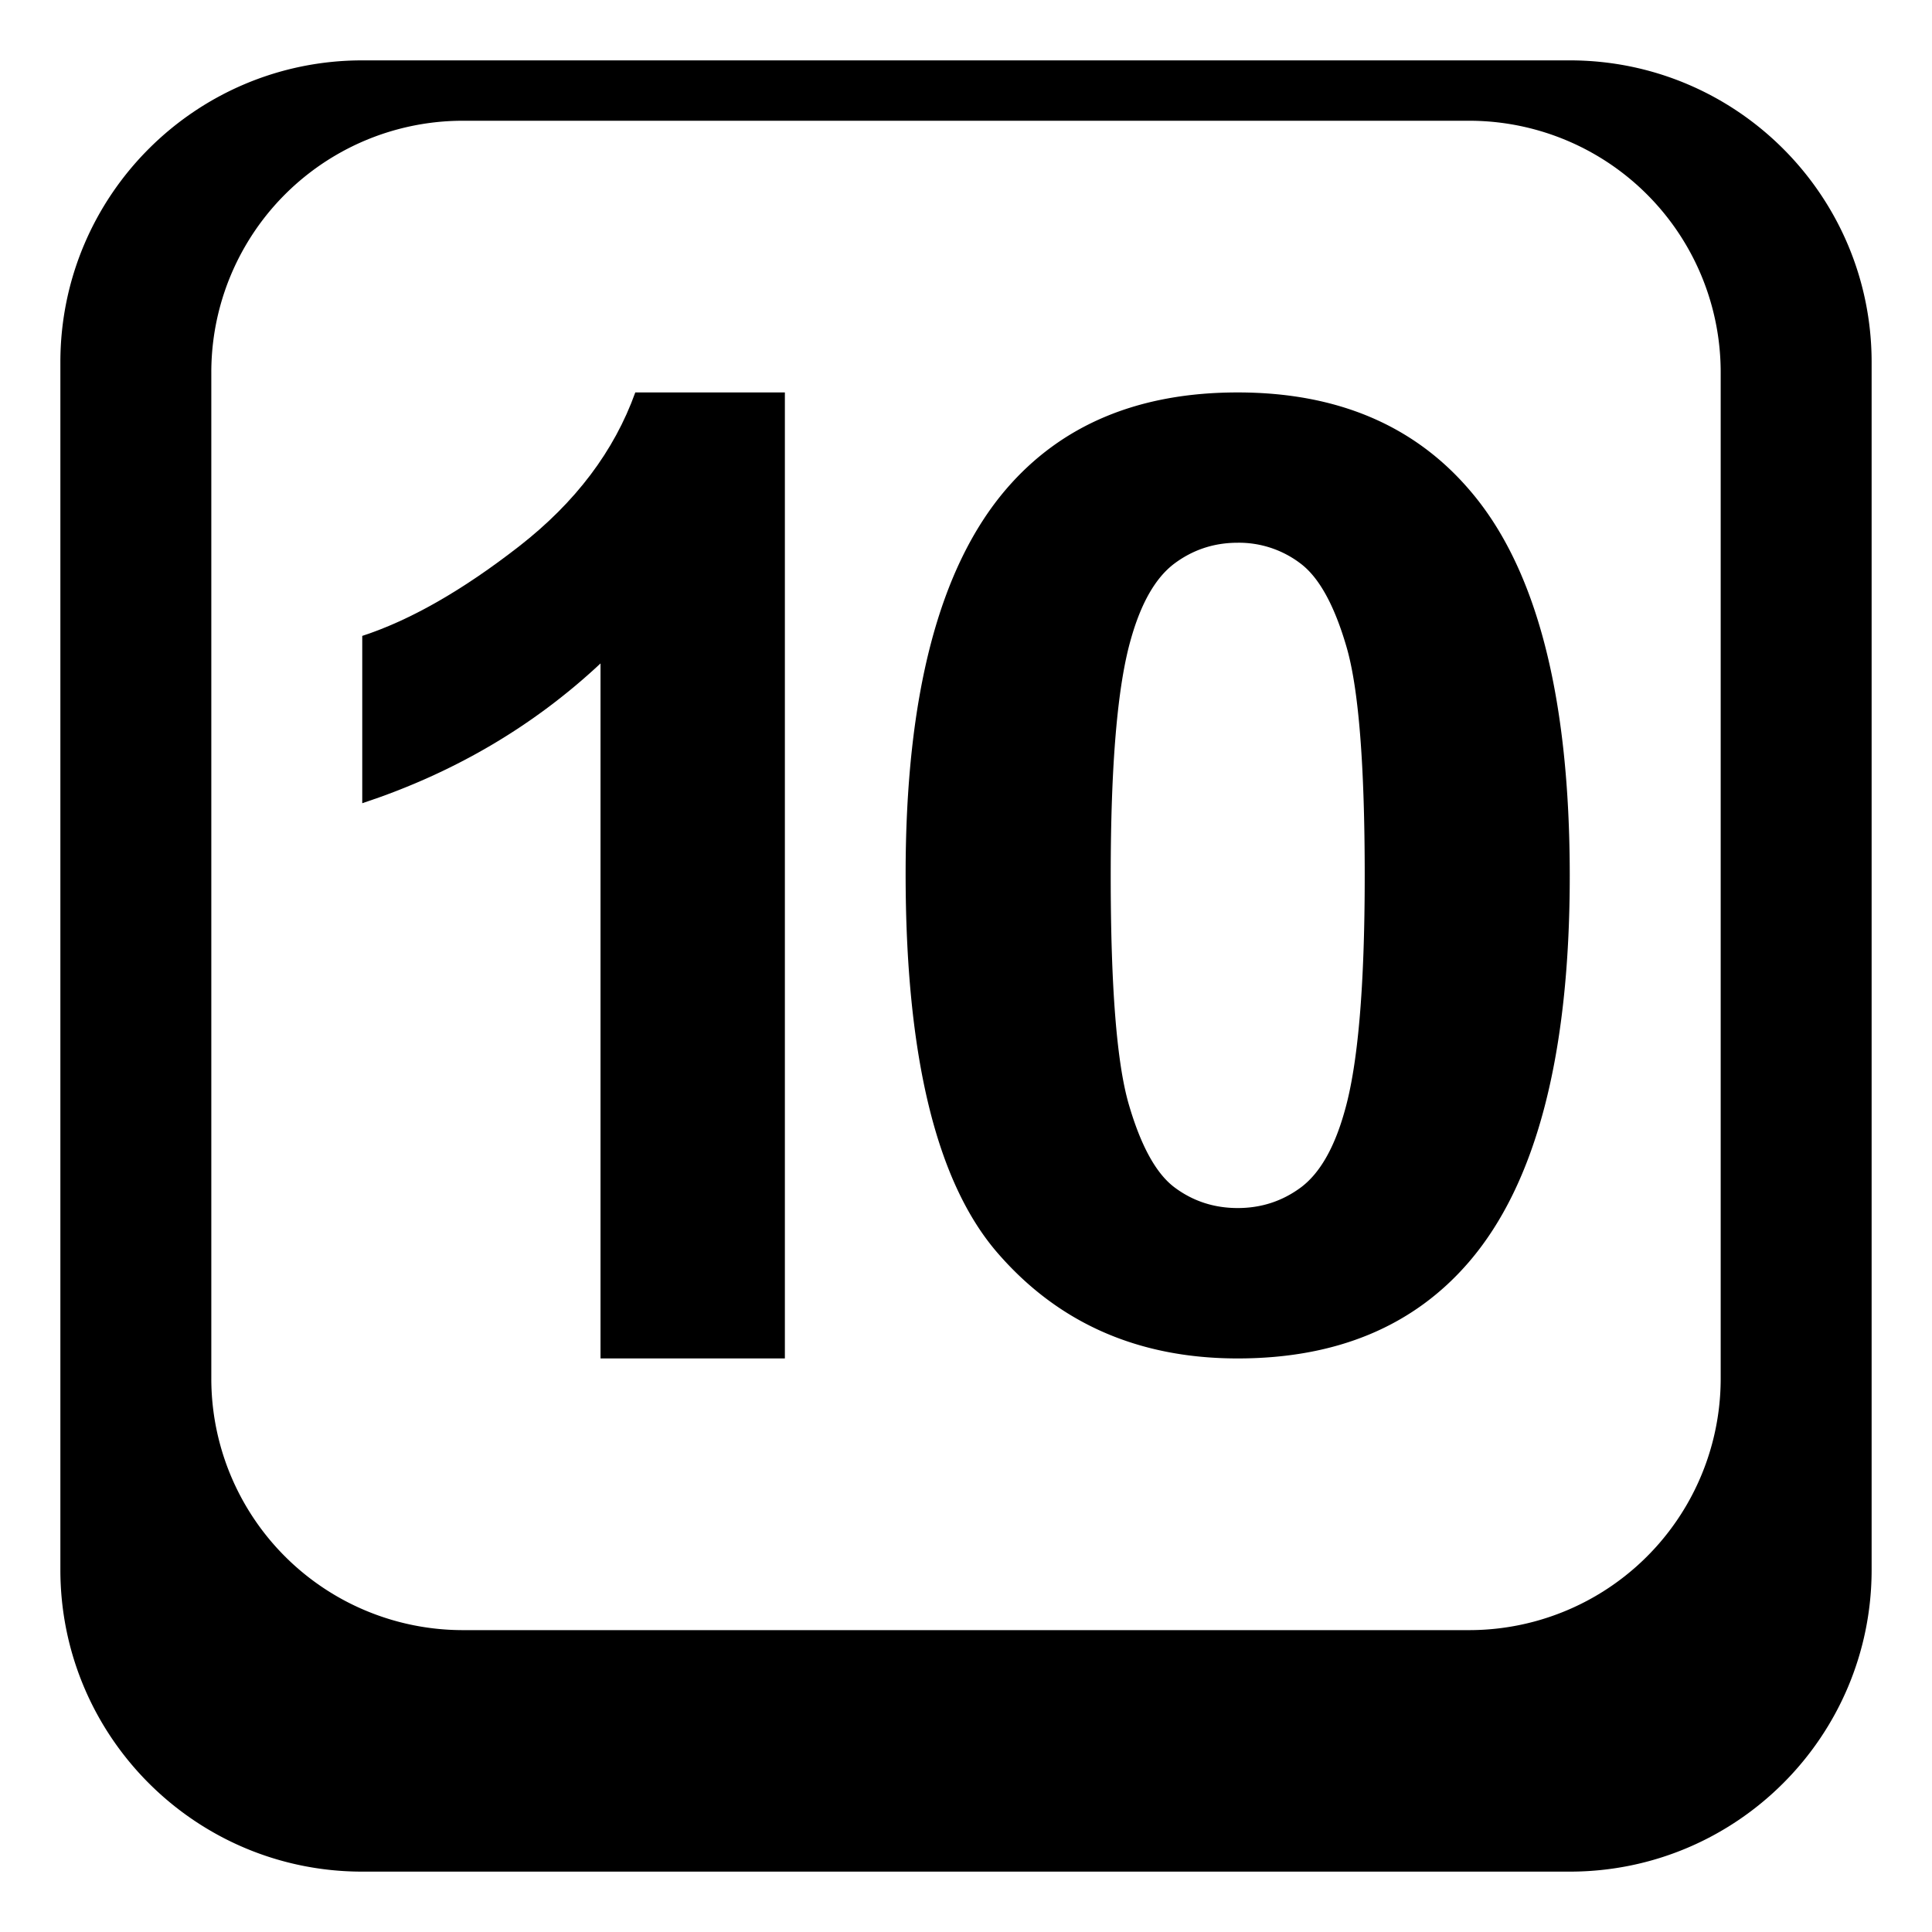
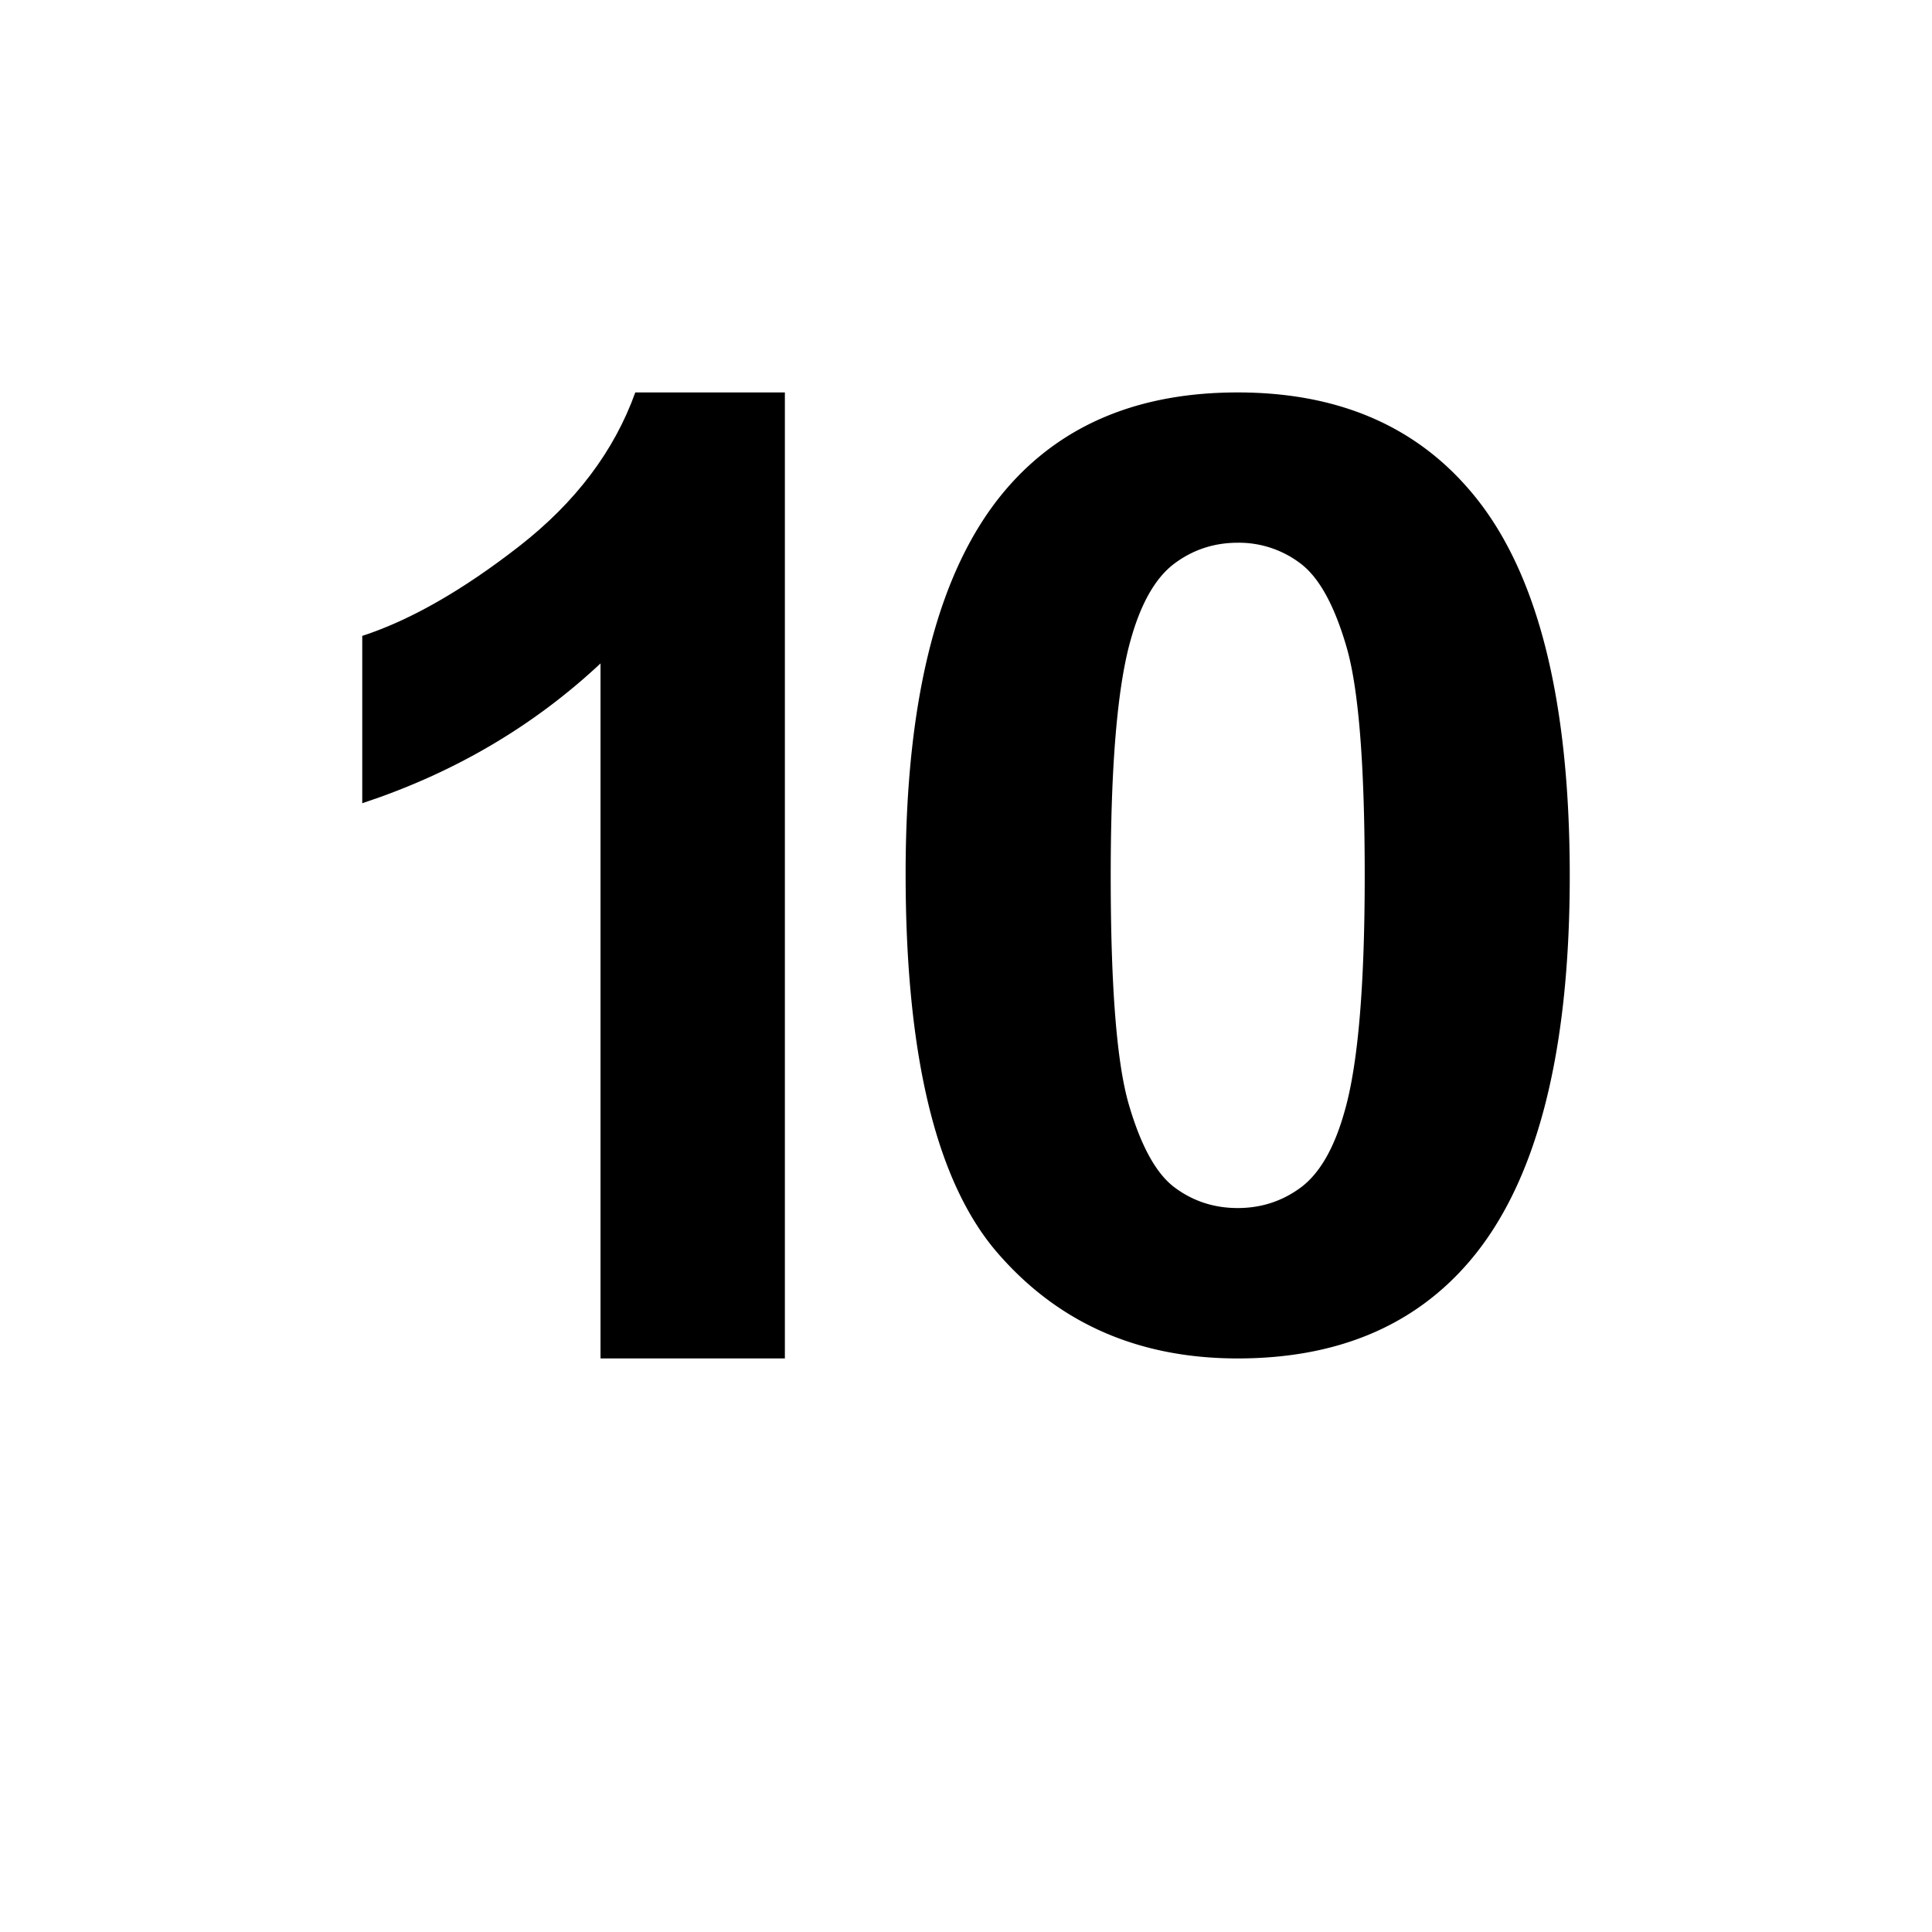
<svg xmlns="http://www.w3.org/2000/svg" width="800px" height="800px" viewBox="0 0 64 64" aria-hidden="true" role="img" class="iconify iconify--emojione-monotone" preserveAspectRatio="xMidYMid meet">
-   <path d="M52 2H12C6.478 2 2 6.477 2 12v40c0 5.523 4.478 10 10 10h40c5.522 0 10-4.477 10-10V12c0-5.523-4.478-10-10-10zm5 43.666A8.333 8.333 0 0 1 48.667 54H15.333A8.333 8.333 0 0 1 7 45.666V12.334A8.333 8.333 0 0 1 15.333 4h33.334A8.333 8.333 0 0 1 57 12.334v33.332z" fill="#000000" />
  <path d="M26 45h-6.107V21.977c-2.232 2.088-4.863 3.631-7.893 4.631v-5.543c1.594-.521 3.326-1.512 5.195-2.967c1.871-1.457 3.152-3.156 3.85-5.098H26v32" fill="#000000" />
  <path d="M41 13c3.281 0 5.848 1.084 7.695 3.25C50.898 18.814 52 23.066 52 29.012c0 5.928-1.109 10.188-3.328 12.779C46.84 43.93 44.281 45 41 45c-3.297 0-5.955-1.174-7.973-3.516C31.01 39.139 30 34.959 30 28.947c0-5.9 1.109-10.148 3.328-12.74C35.162 14.068 37.719 13 41 13m0 4.979c-.785 0-1.486.232-2.104.695c-.615.465-1.094 1.295-1.432 2.492c-.447 1.551-.67 4.168-.67 7.846c0 3.676.199 6.201.6 7.576s.906 2.291 1.514 2.746c.609.455 1.307.684 2.092.684s1.486-.23 2.104-.691c.615-.465 1.094-1.295 1.432-2.494c.447-1.539.672-4.145.672-7.82c0-3.678-.201-6.203-.602-7.58c-.4-1.375-.904-2.293-1.514-2.758A3.363 3.363 0 0 0 41 17.979" fill="#000000" />
</svg>